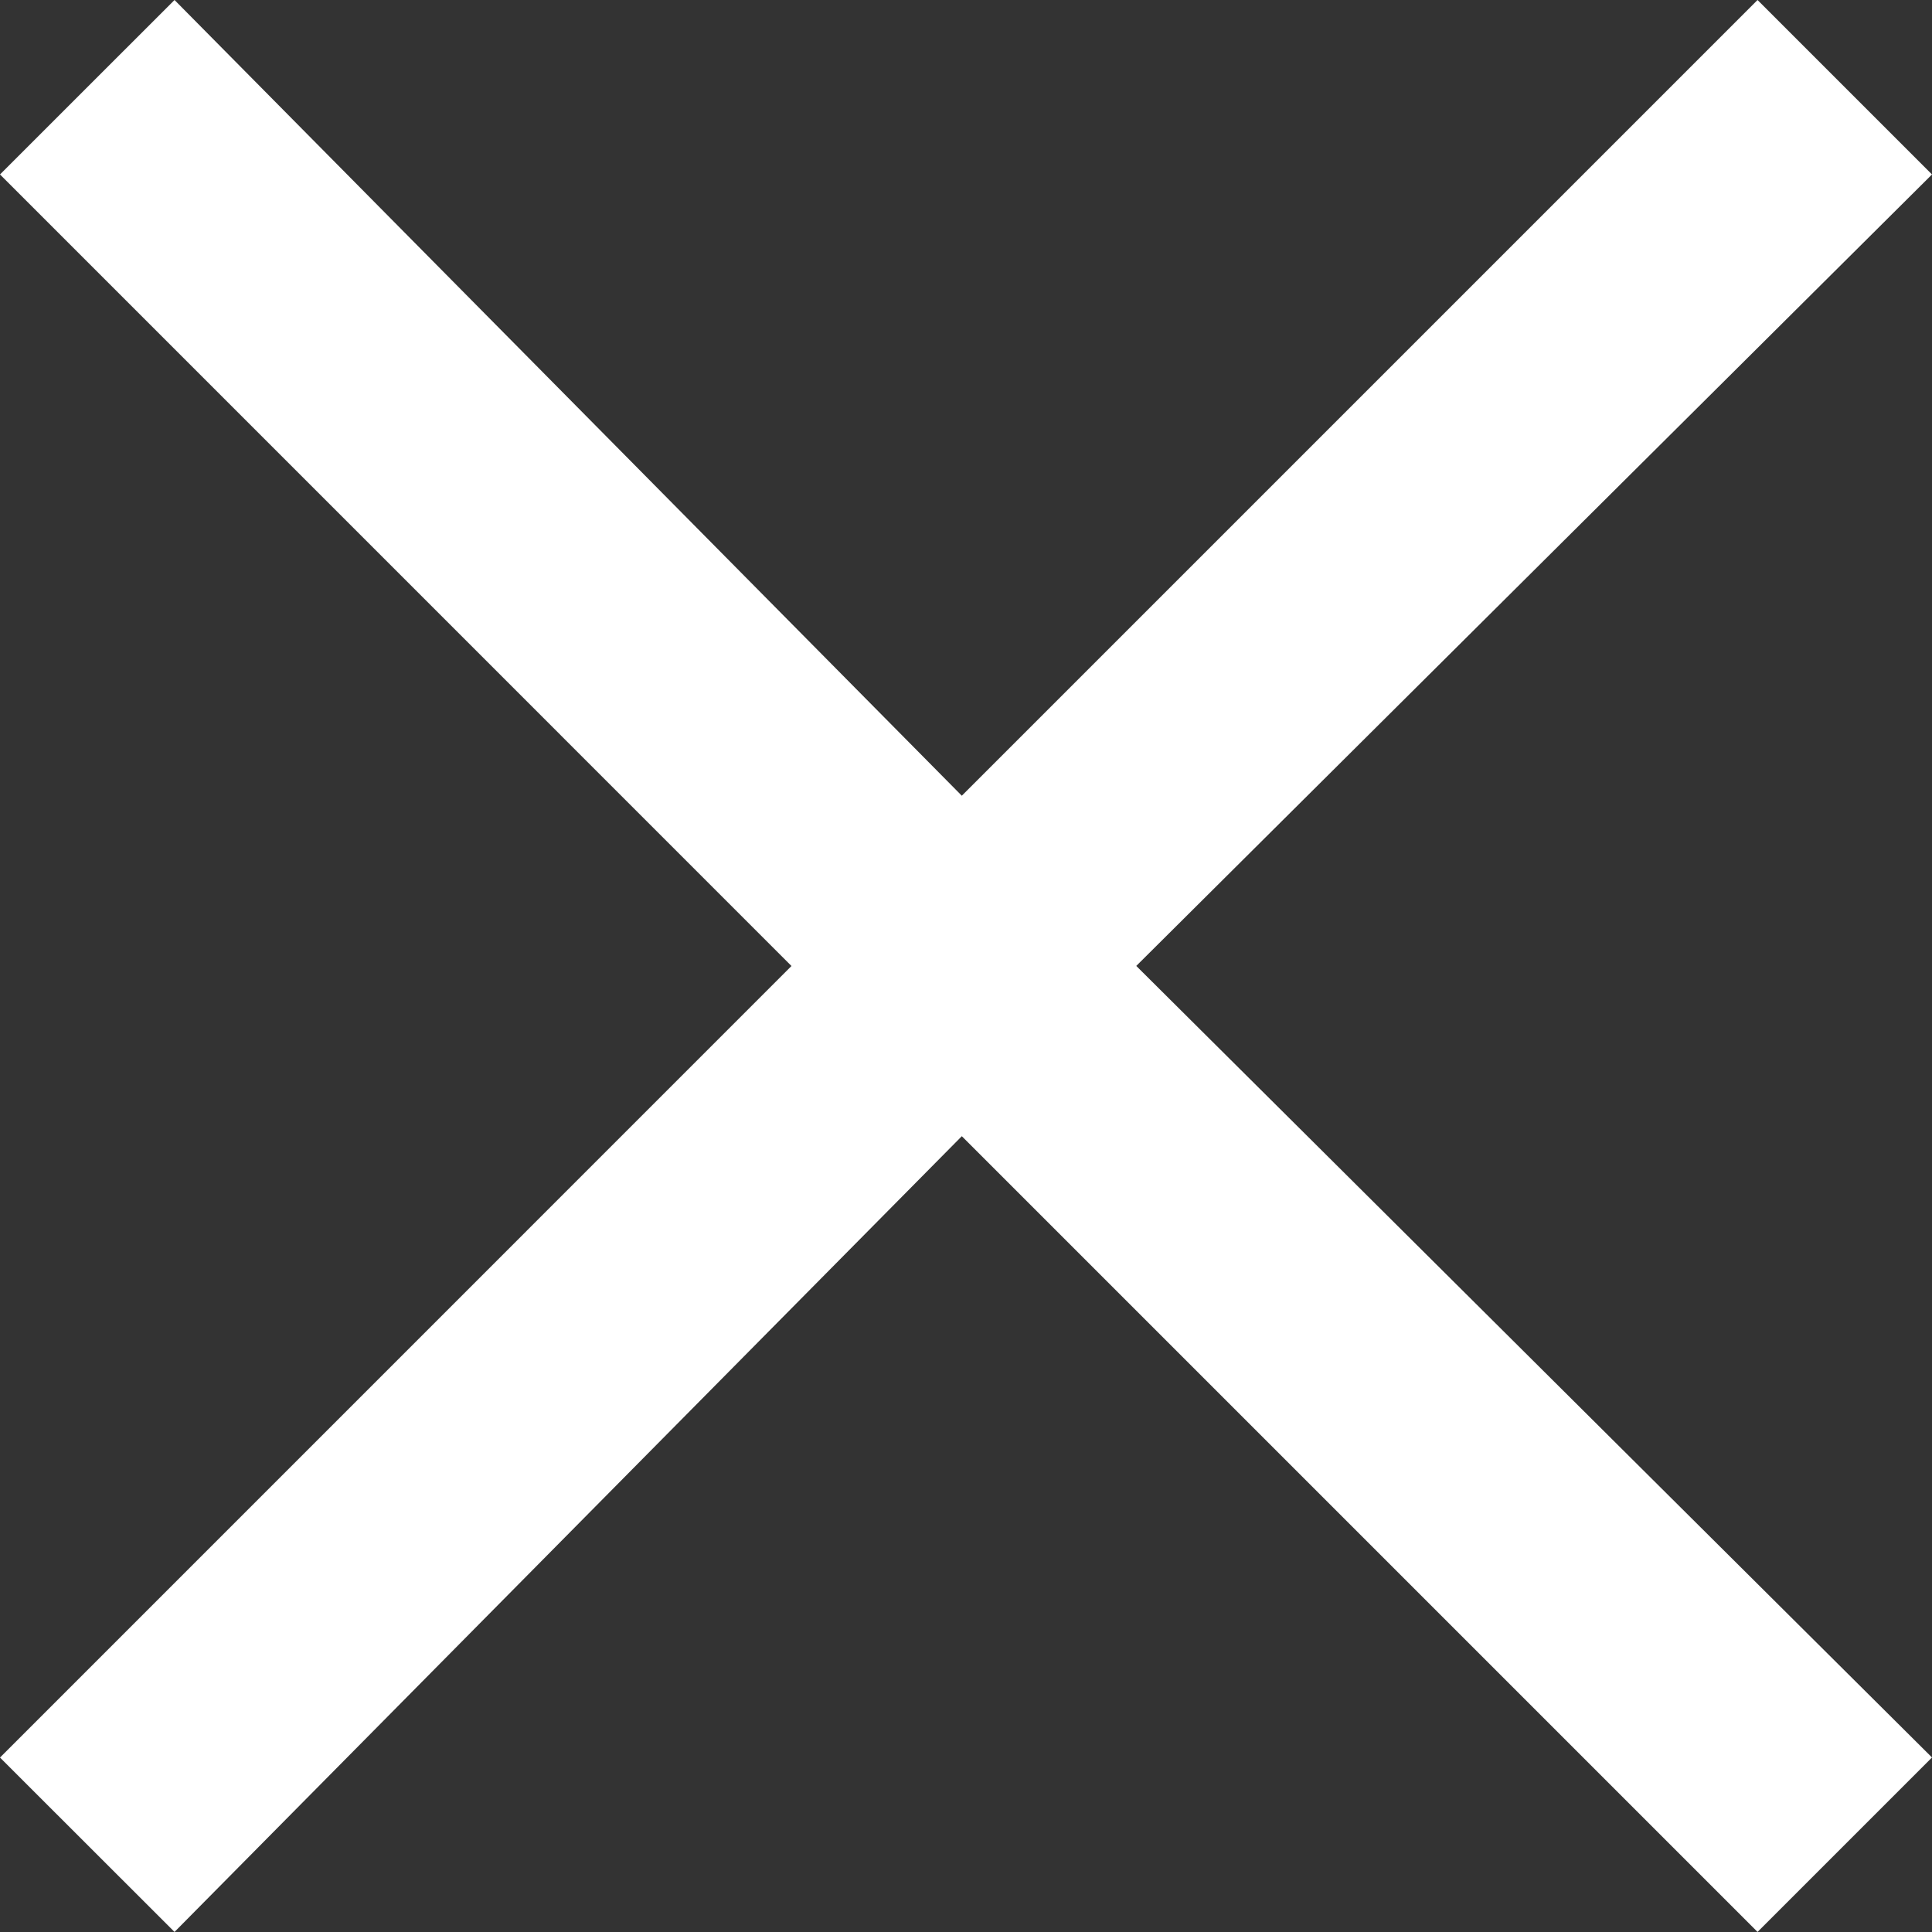
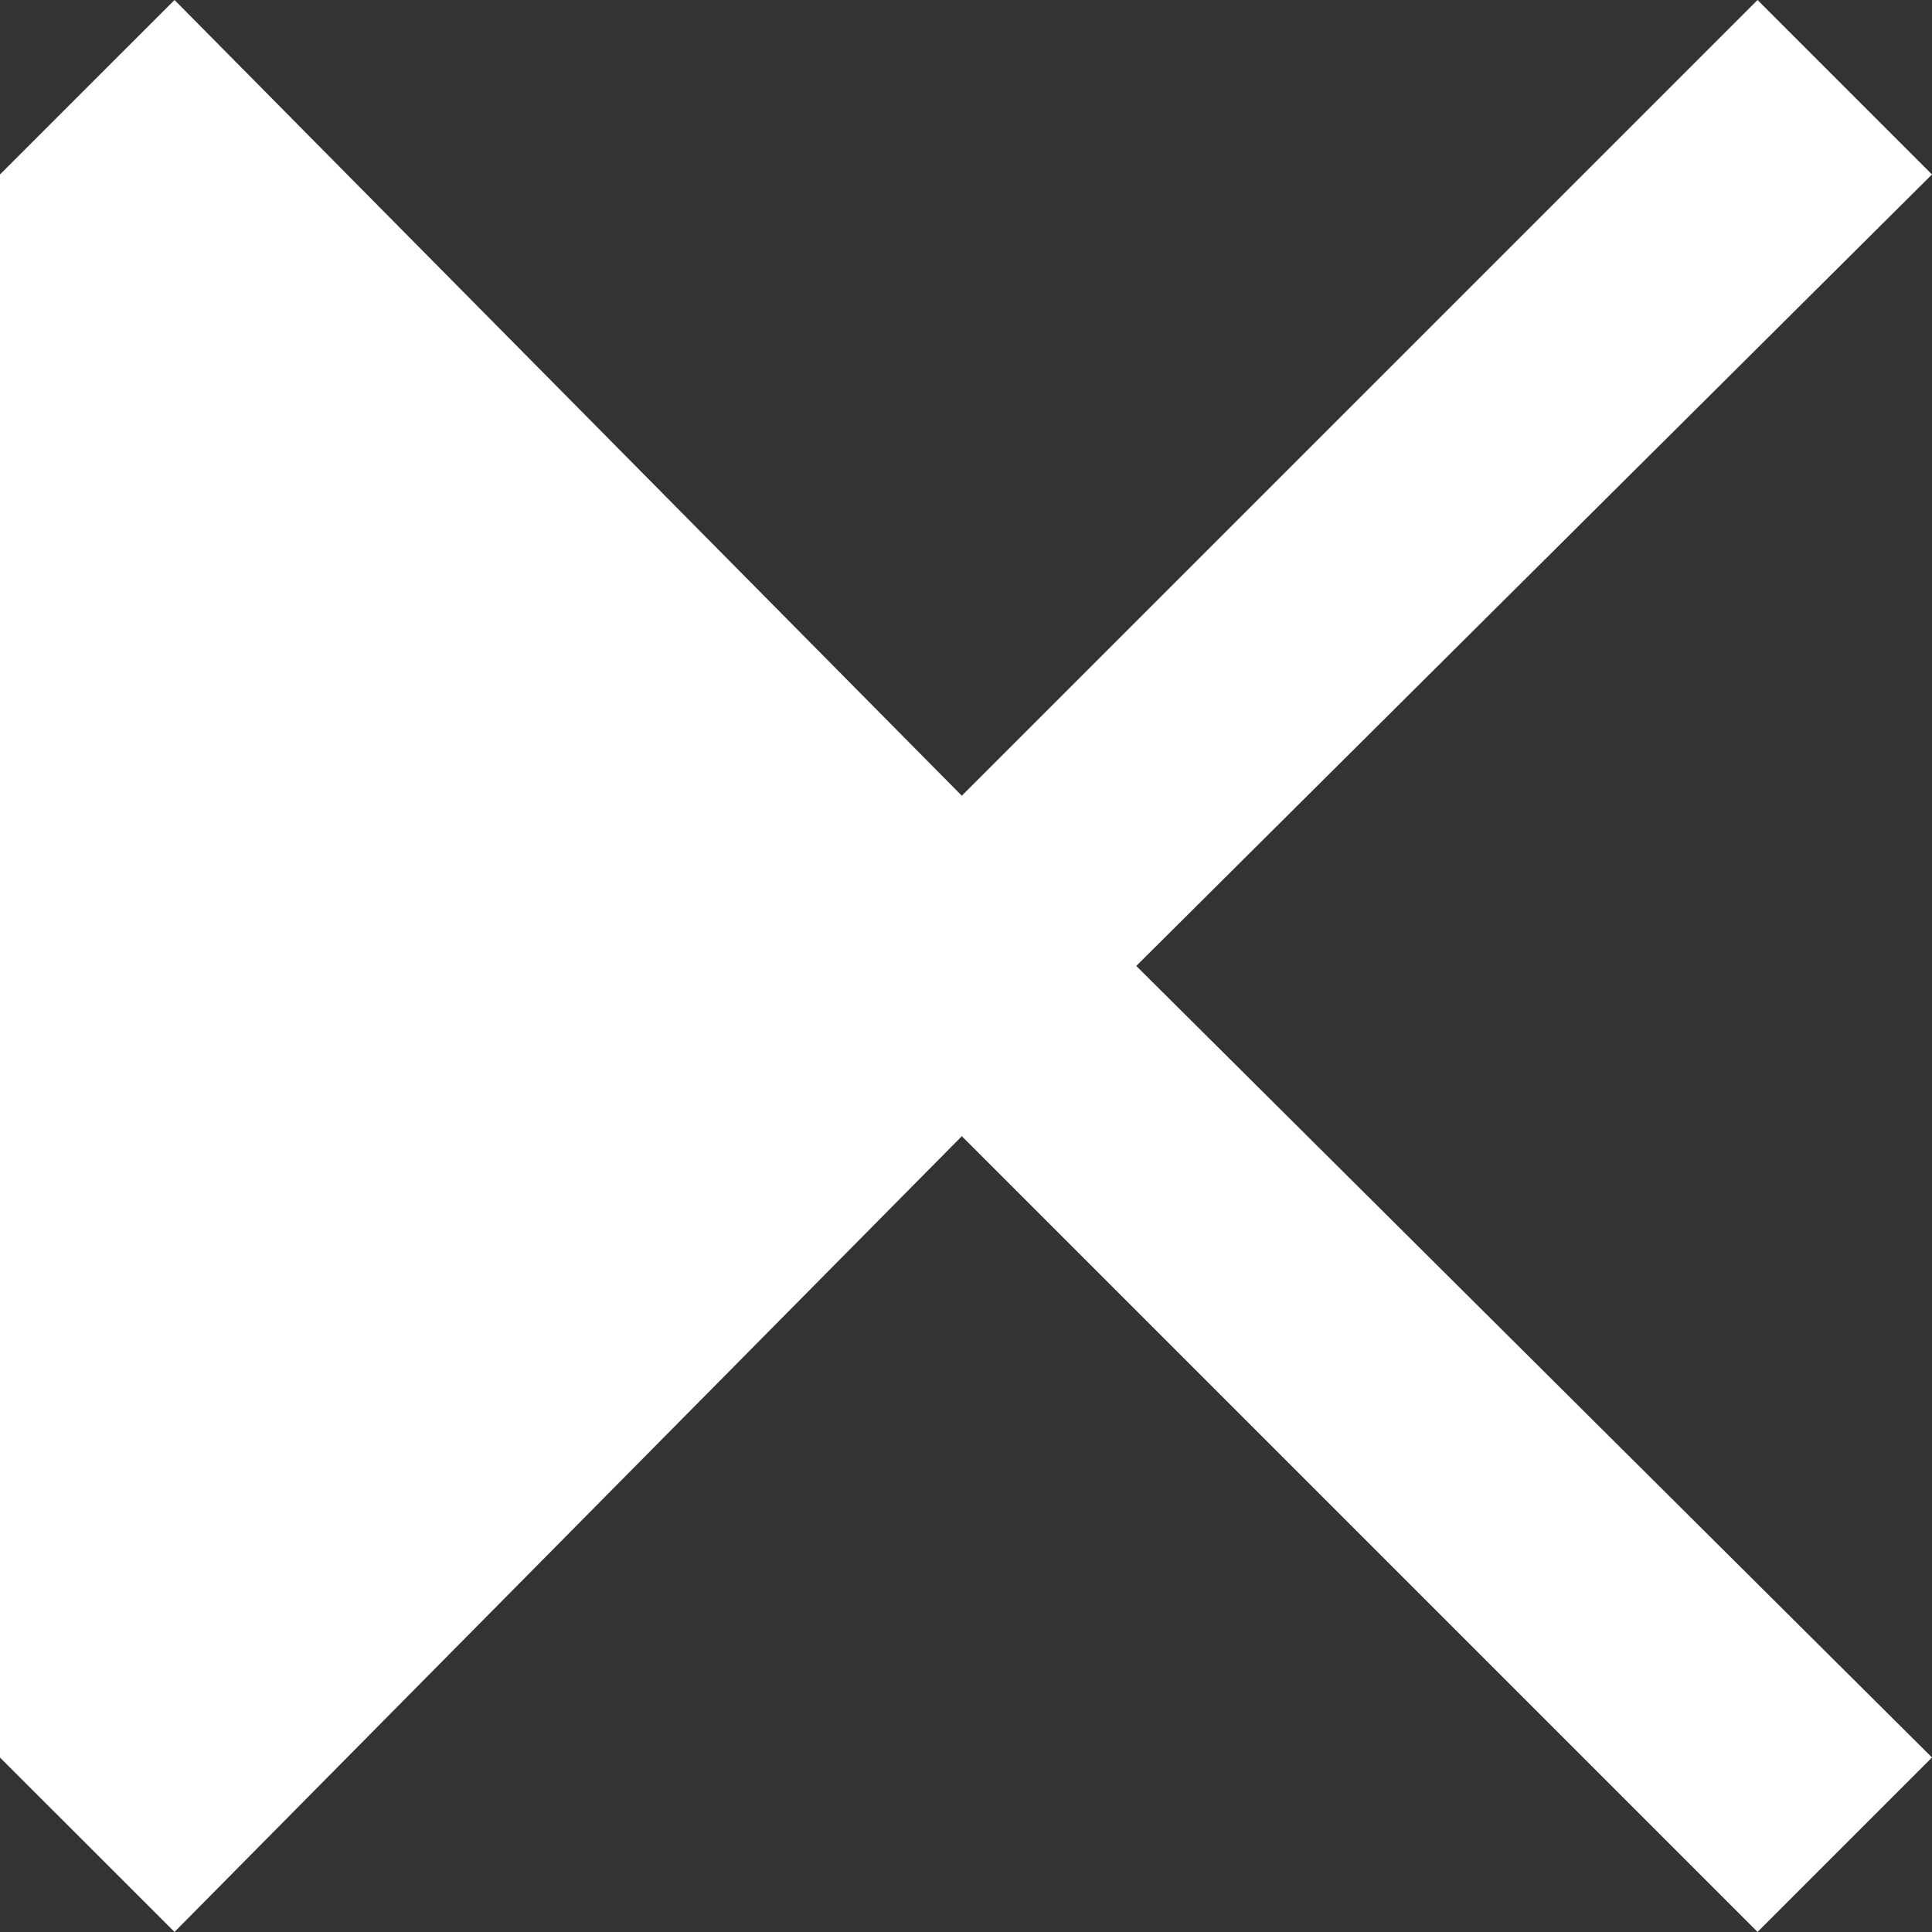
<svg xmlns="http://www.w3.org/2000/svg" id="Layer_2" data-name="Layer 2" viewBox="0 0 277.2 277.2">
  <rect x="0" y="0" width="277.2" height="277.2" fill="#333333" stroke="none" />
  <defs>
    <style>
      .cls-1 {
        stroke-width: 0px;
        stroke: #fff;
        fill: #fff;
      }
    </style>
  </defs>
  <g id="Layer_1-2" data-name="Layer 1">
-     <path class="cls-1" d="m0,25.03L25.04,0l112.96,114.17L252.17,0l25.03,25.03-114.17,113.56,114.17,113.57-25.03,25.03-114.17-114.17-112.96,114.17L0,252.17l113.56-113.57L0,25.03Z" />
+     <path class="cls-1" d="m0,25.03L25.04,0l112.96,114.17L252.17,0l25.03,25.03-114.17,113.56,114.17,113.57-25.03,25.03-114.17-114.17-112.96,114.17L0,252.17L0,25.03Z" />
  </g>
</svg>